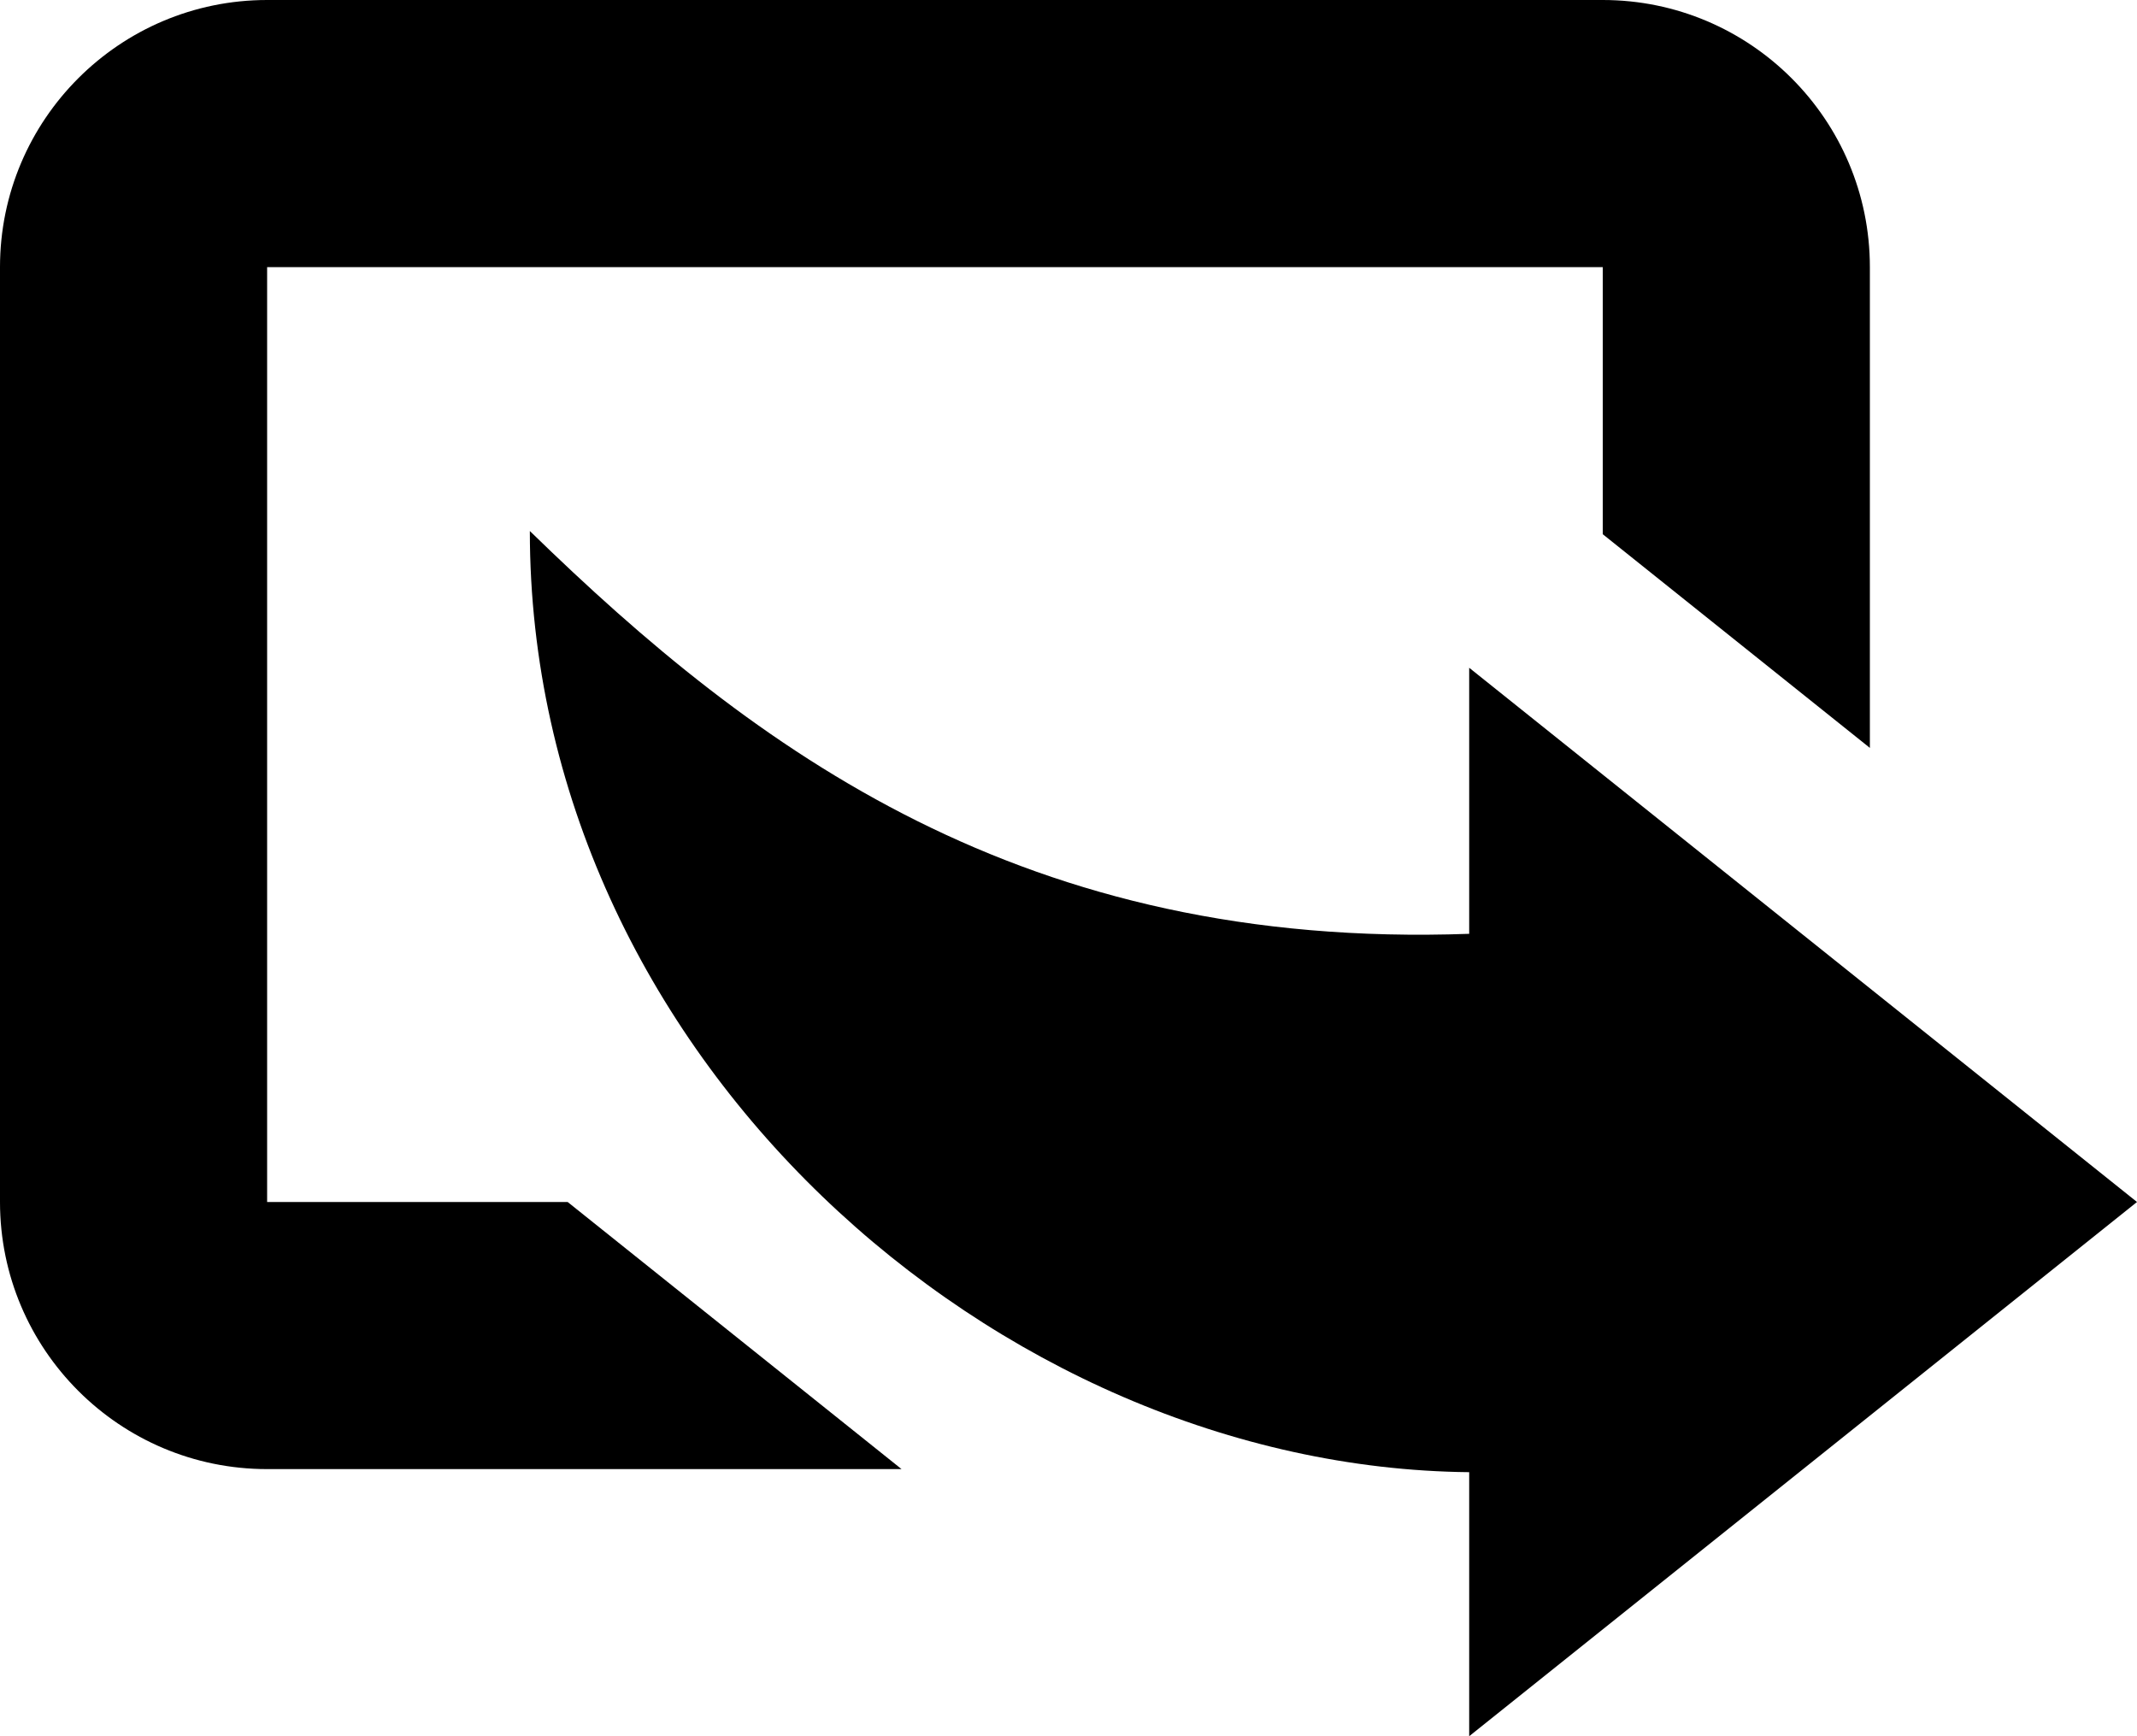
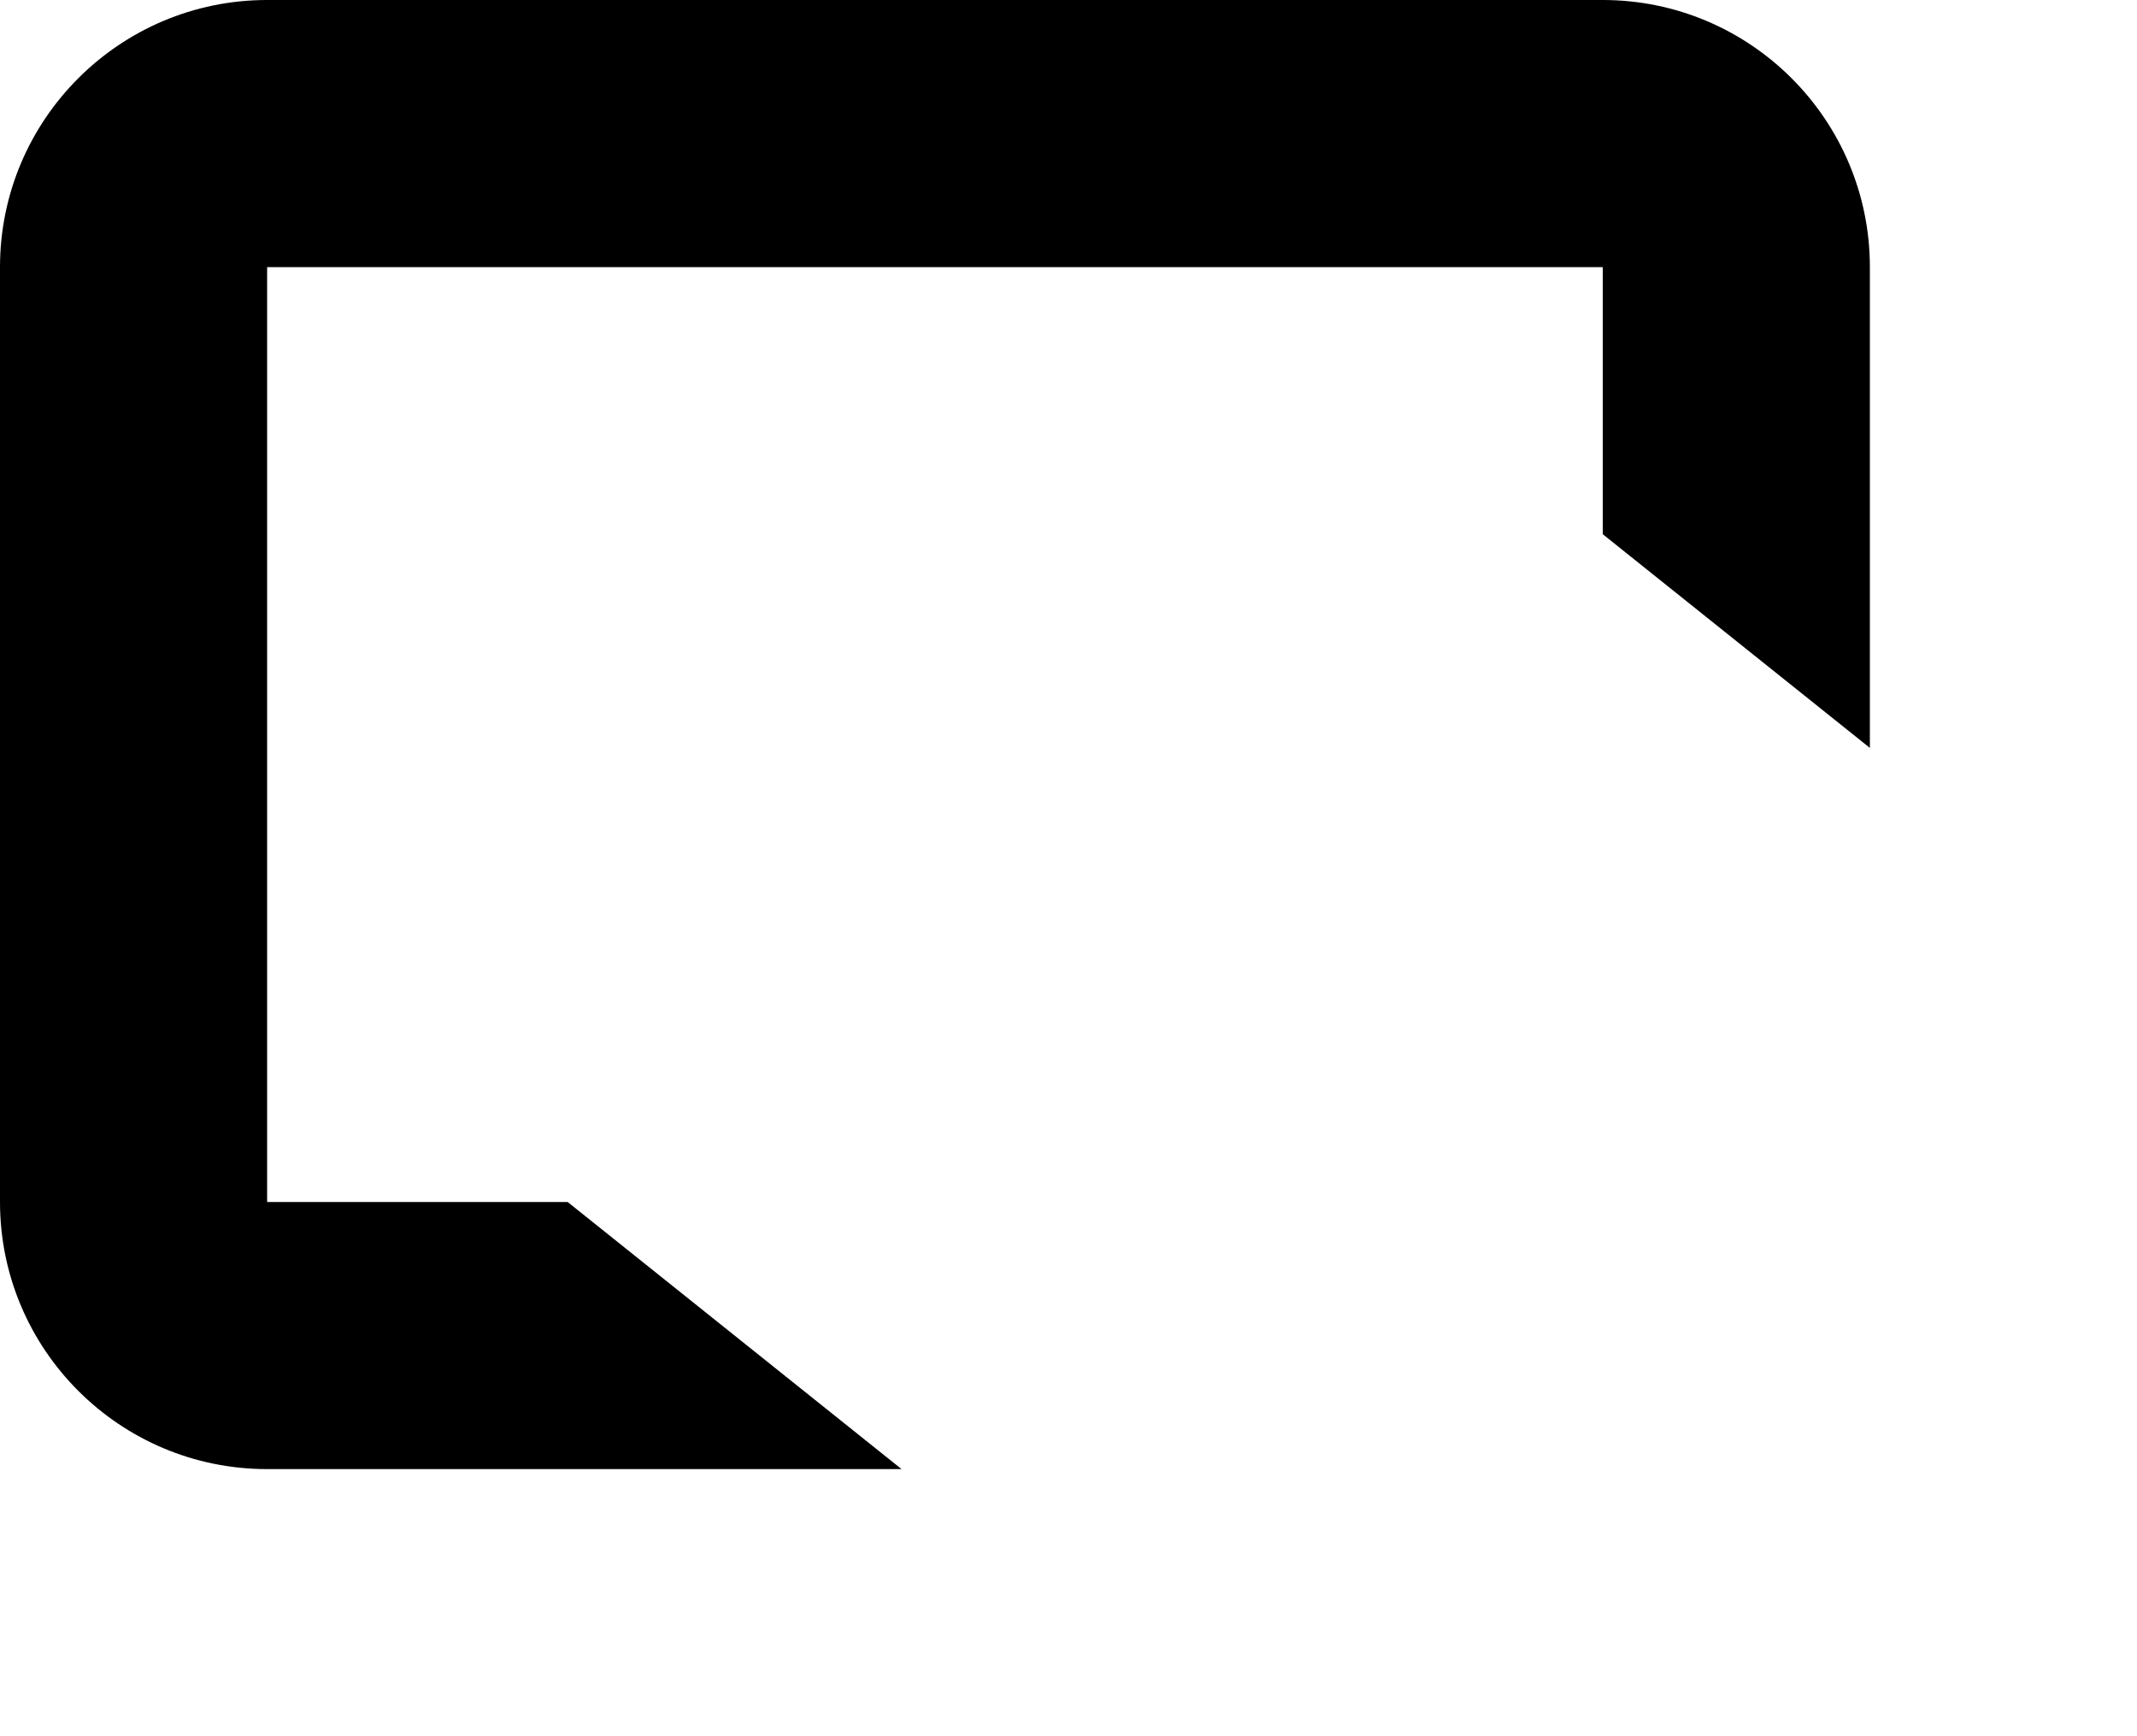
<svg xmlns="http://www.w3.org/2000/svg" width="16" height="13" viewBox="0 0 16 13" enable-background="new 0 0 16 13">
-   <path d="M14,5.6V2c0-1.104-0.896-2-2-2H2C0.896,0,0,0.896,0,2v7c0,1.104,0.896,2,2,2h4.75l-2.5-2H2V2h10v2L14,5.6z" />
-   <path d="M11,6.992c-3.333,0.12-5.339-1.365-7.033-3.016c0,3.923,3.493,7.012,7.033,7.047V13l5-4l-5-4V6.992z" />
+   <path d="M14,5.6V2c0-1.104-0.896-2-2-2H2C0.896,0,0,0.896,0,2v7c0,1.104,0.896,2,2,2h4.75l-2.5-2H2V2h10v2L14,5.6" />
</svg>